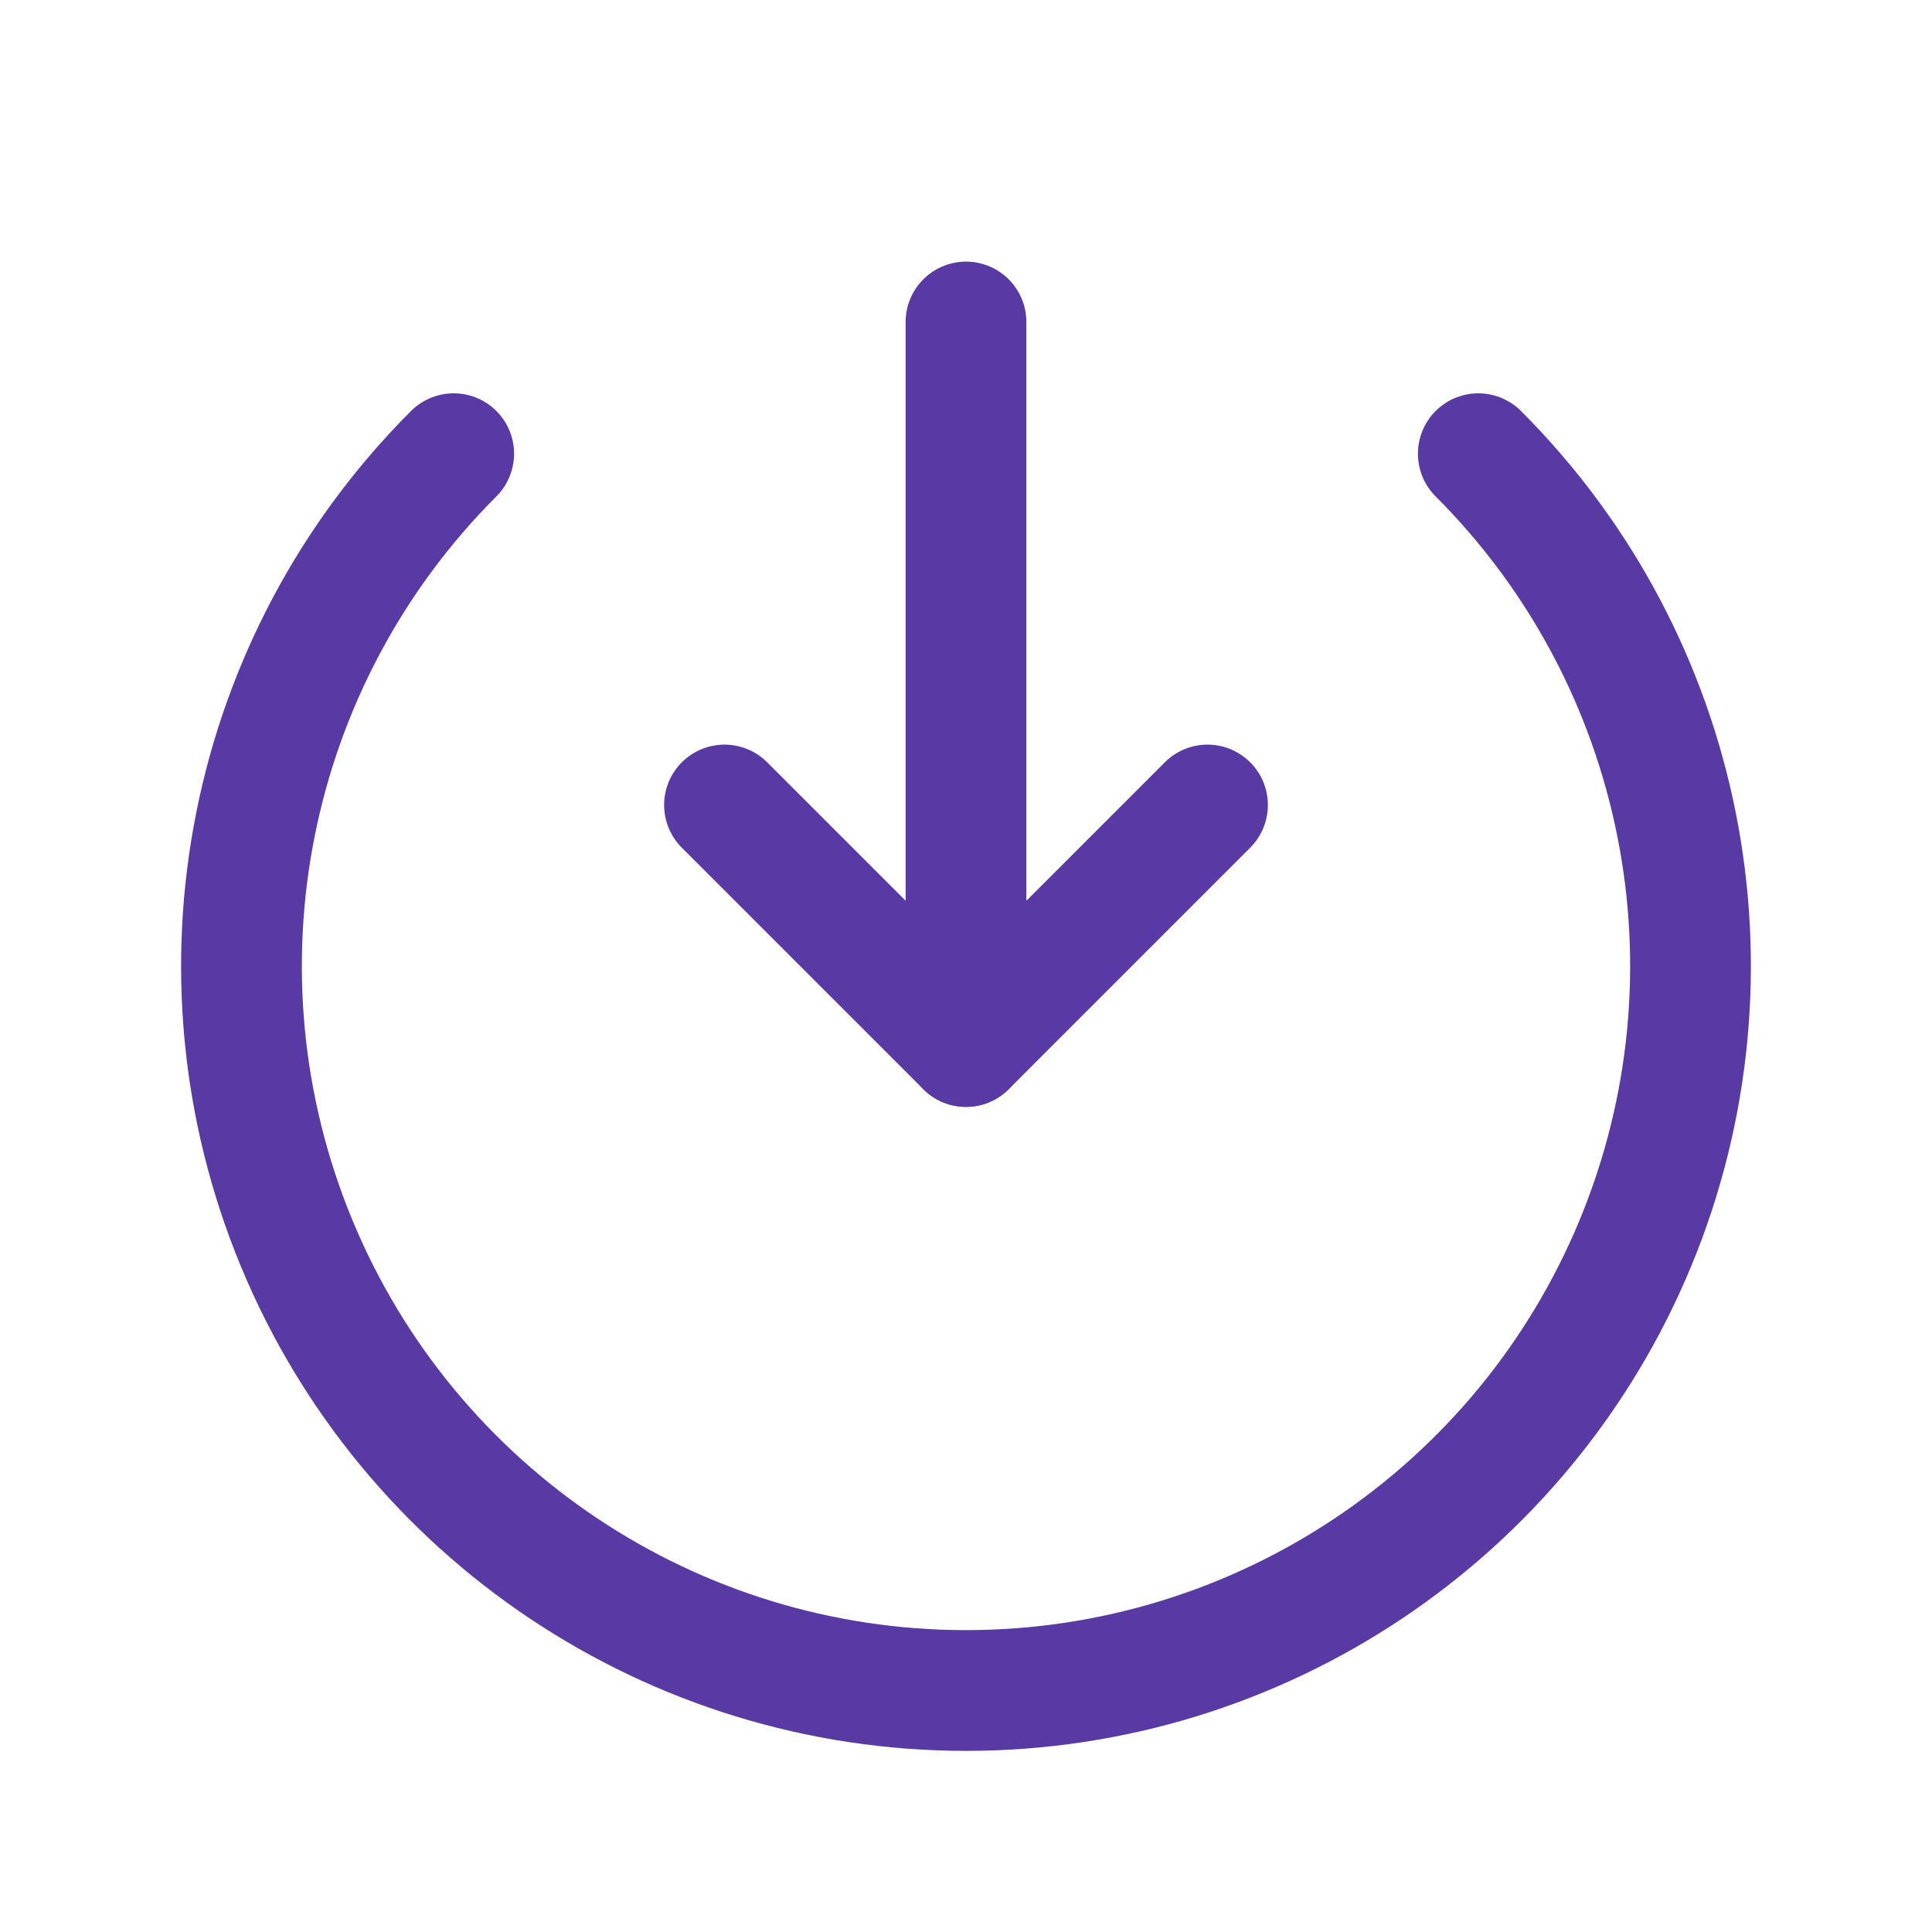
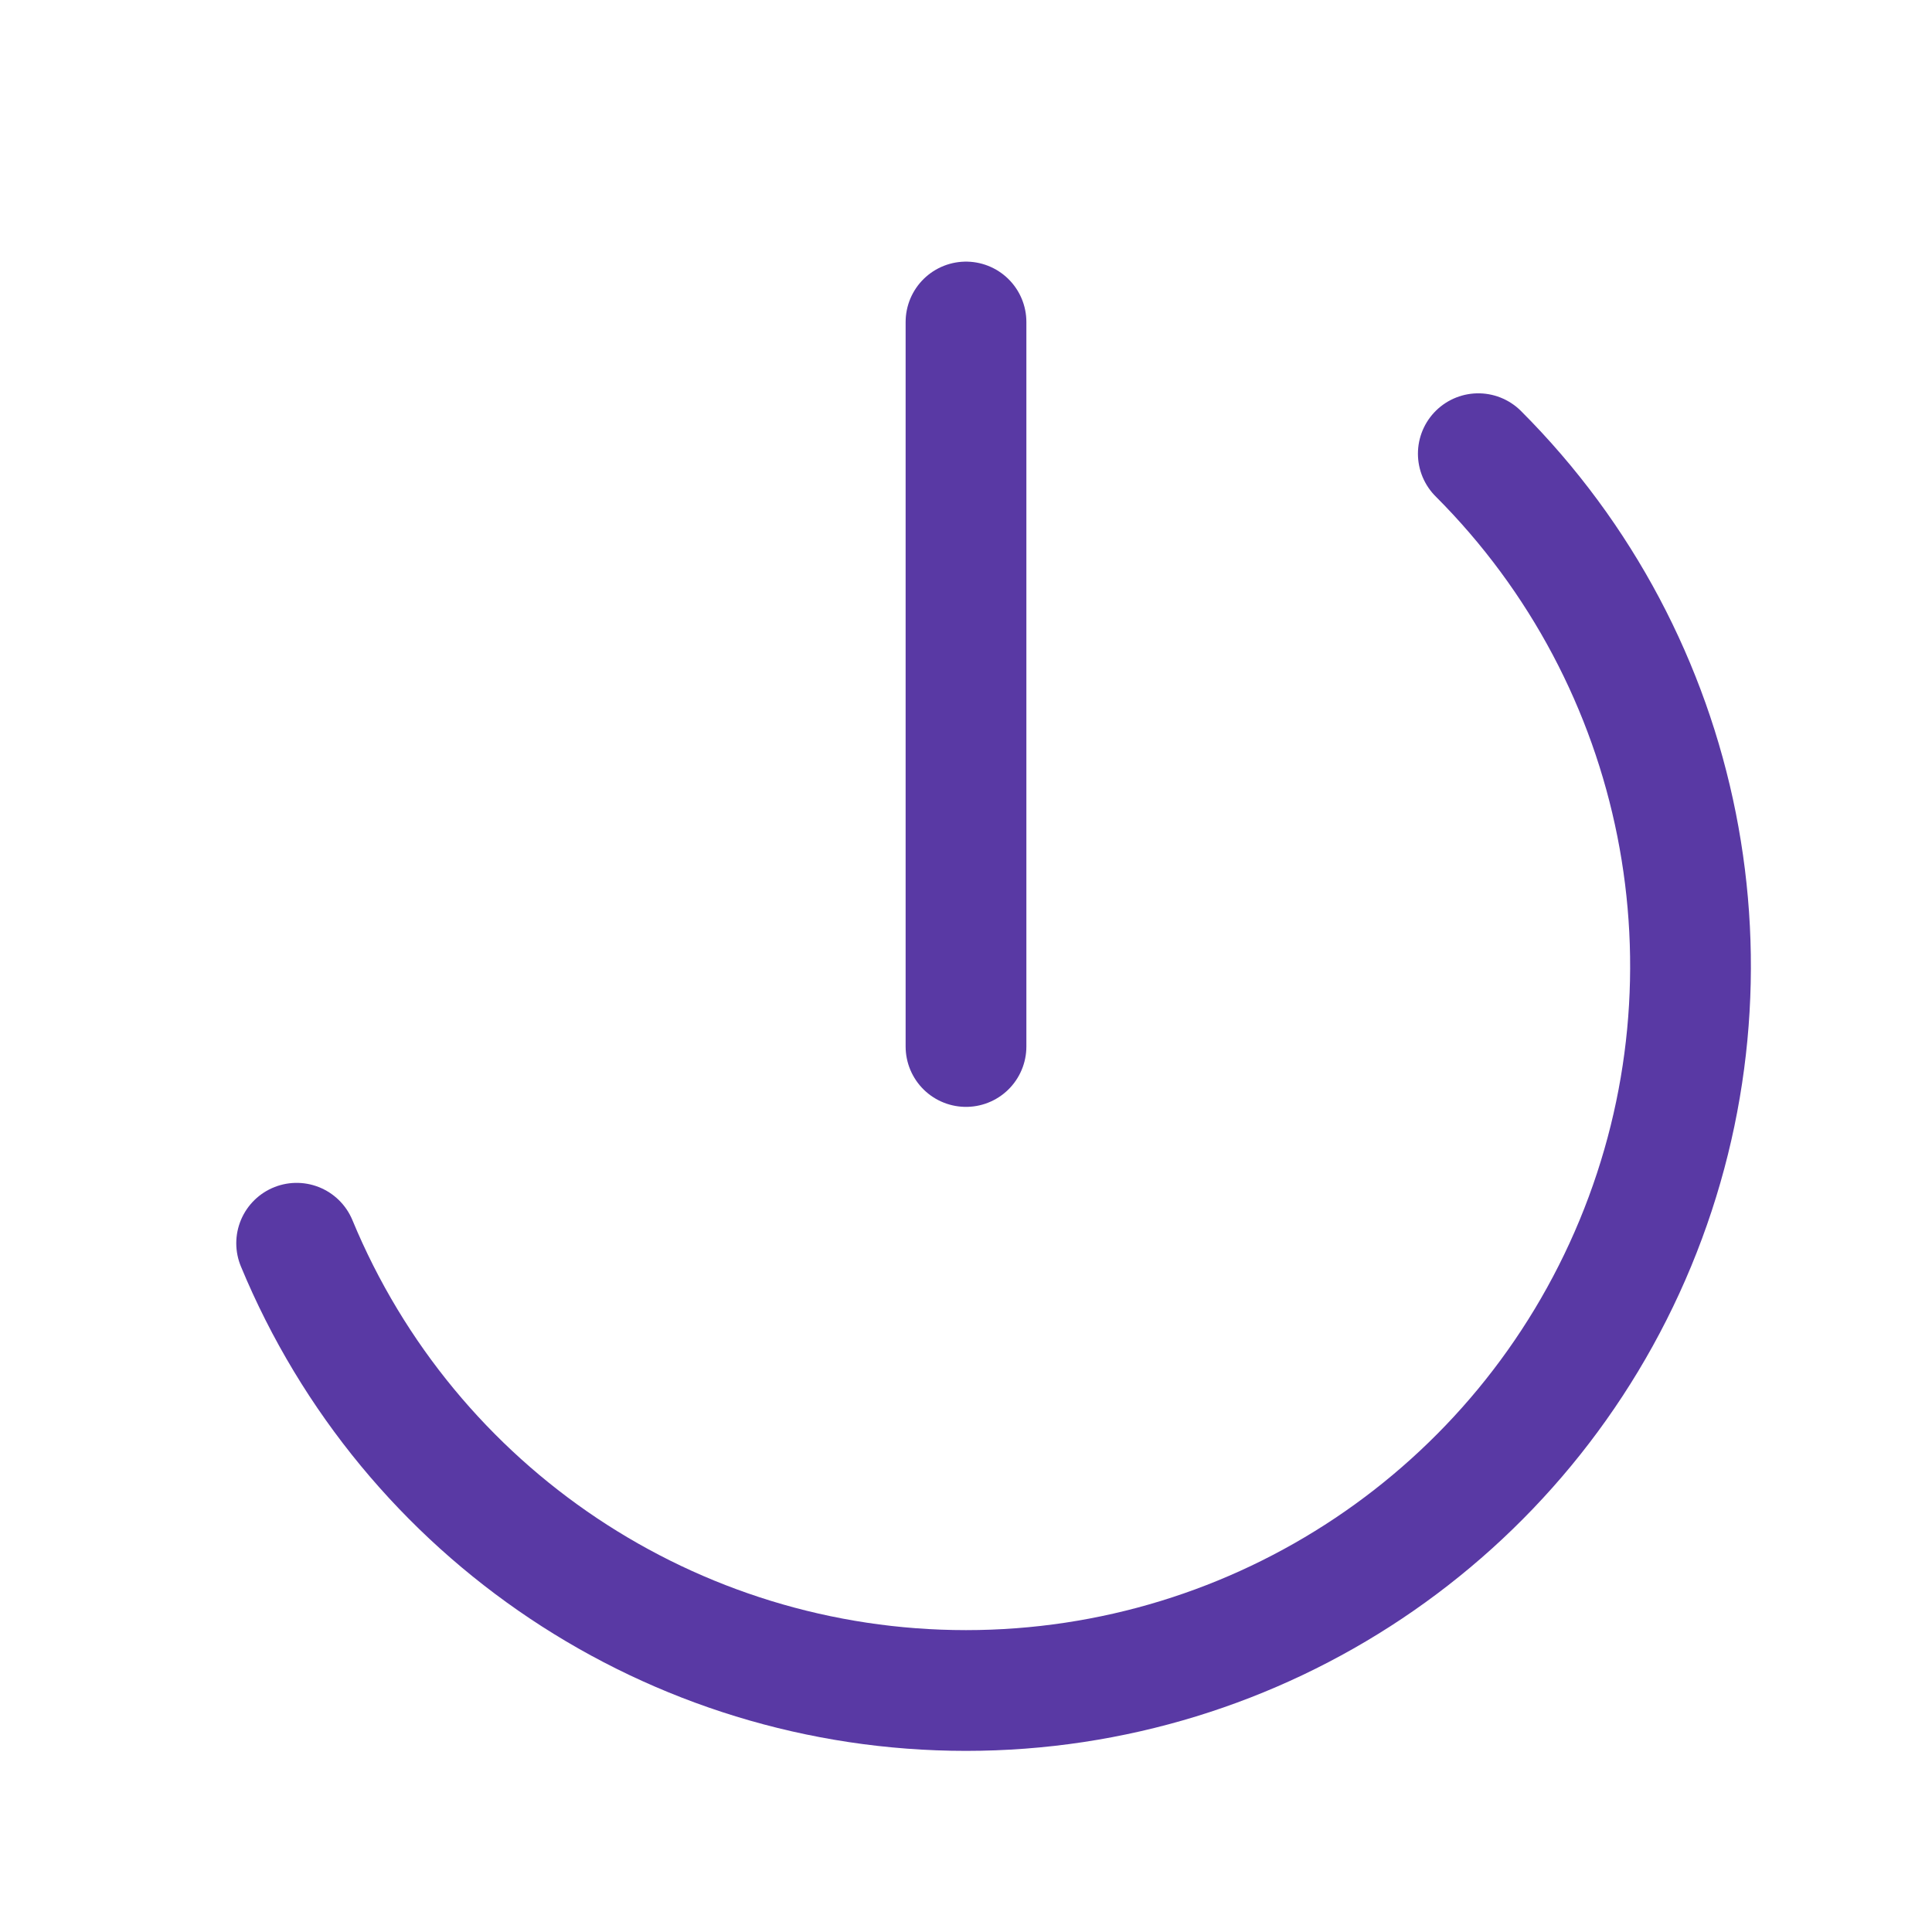
<svg xmlns="http://www.w3.org/2000/svg" width="24" height="24" viewBox="0 0 24 24" fill="none">
-   <path d="M18.364 5.636C20.938 8.21 21.708 12.081 20.315 15.444C18.922 18.807 15.64 21 12 21C8.36 21 5.078 18.807 3.685 15.444C2.292 12.081 3.062 8.21 5.636 5.636" stroke="#5939A4" stroke-width="1.5" stroke-linecap="round" stroke-linejoin="round" />
+   <path d="M18.364 5.636C20.938 8.21 21.708 12.081 20.315 15.444C18.922 18.807 15.64 21 12 21C8.36 21 5.078 18.807 3.685 15.444" stroke="#5939A4" stroke-width="1.5" stroke-linecap="round" stroke-linejoin="round" />
  <path d="M12 4V13" stroke="#5939A4" stroke-width="1.5" stroke-linecap="round" stroke-linejoin="round" />
-   <path d="M9 10L12 13L15 10" stroke="#5939A4" stroke-width="1.5" stroke-linecap="round" stroke-linejoin="round" />
</svg>